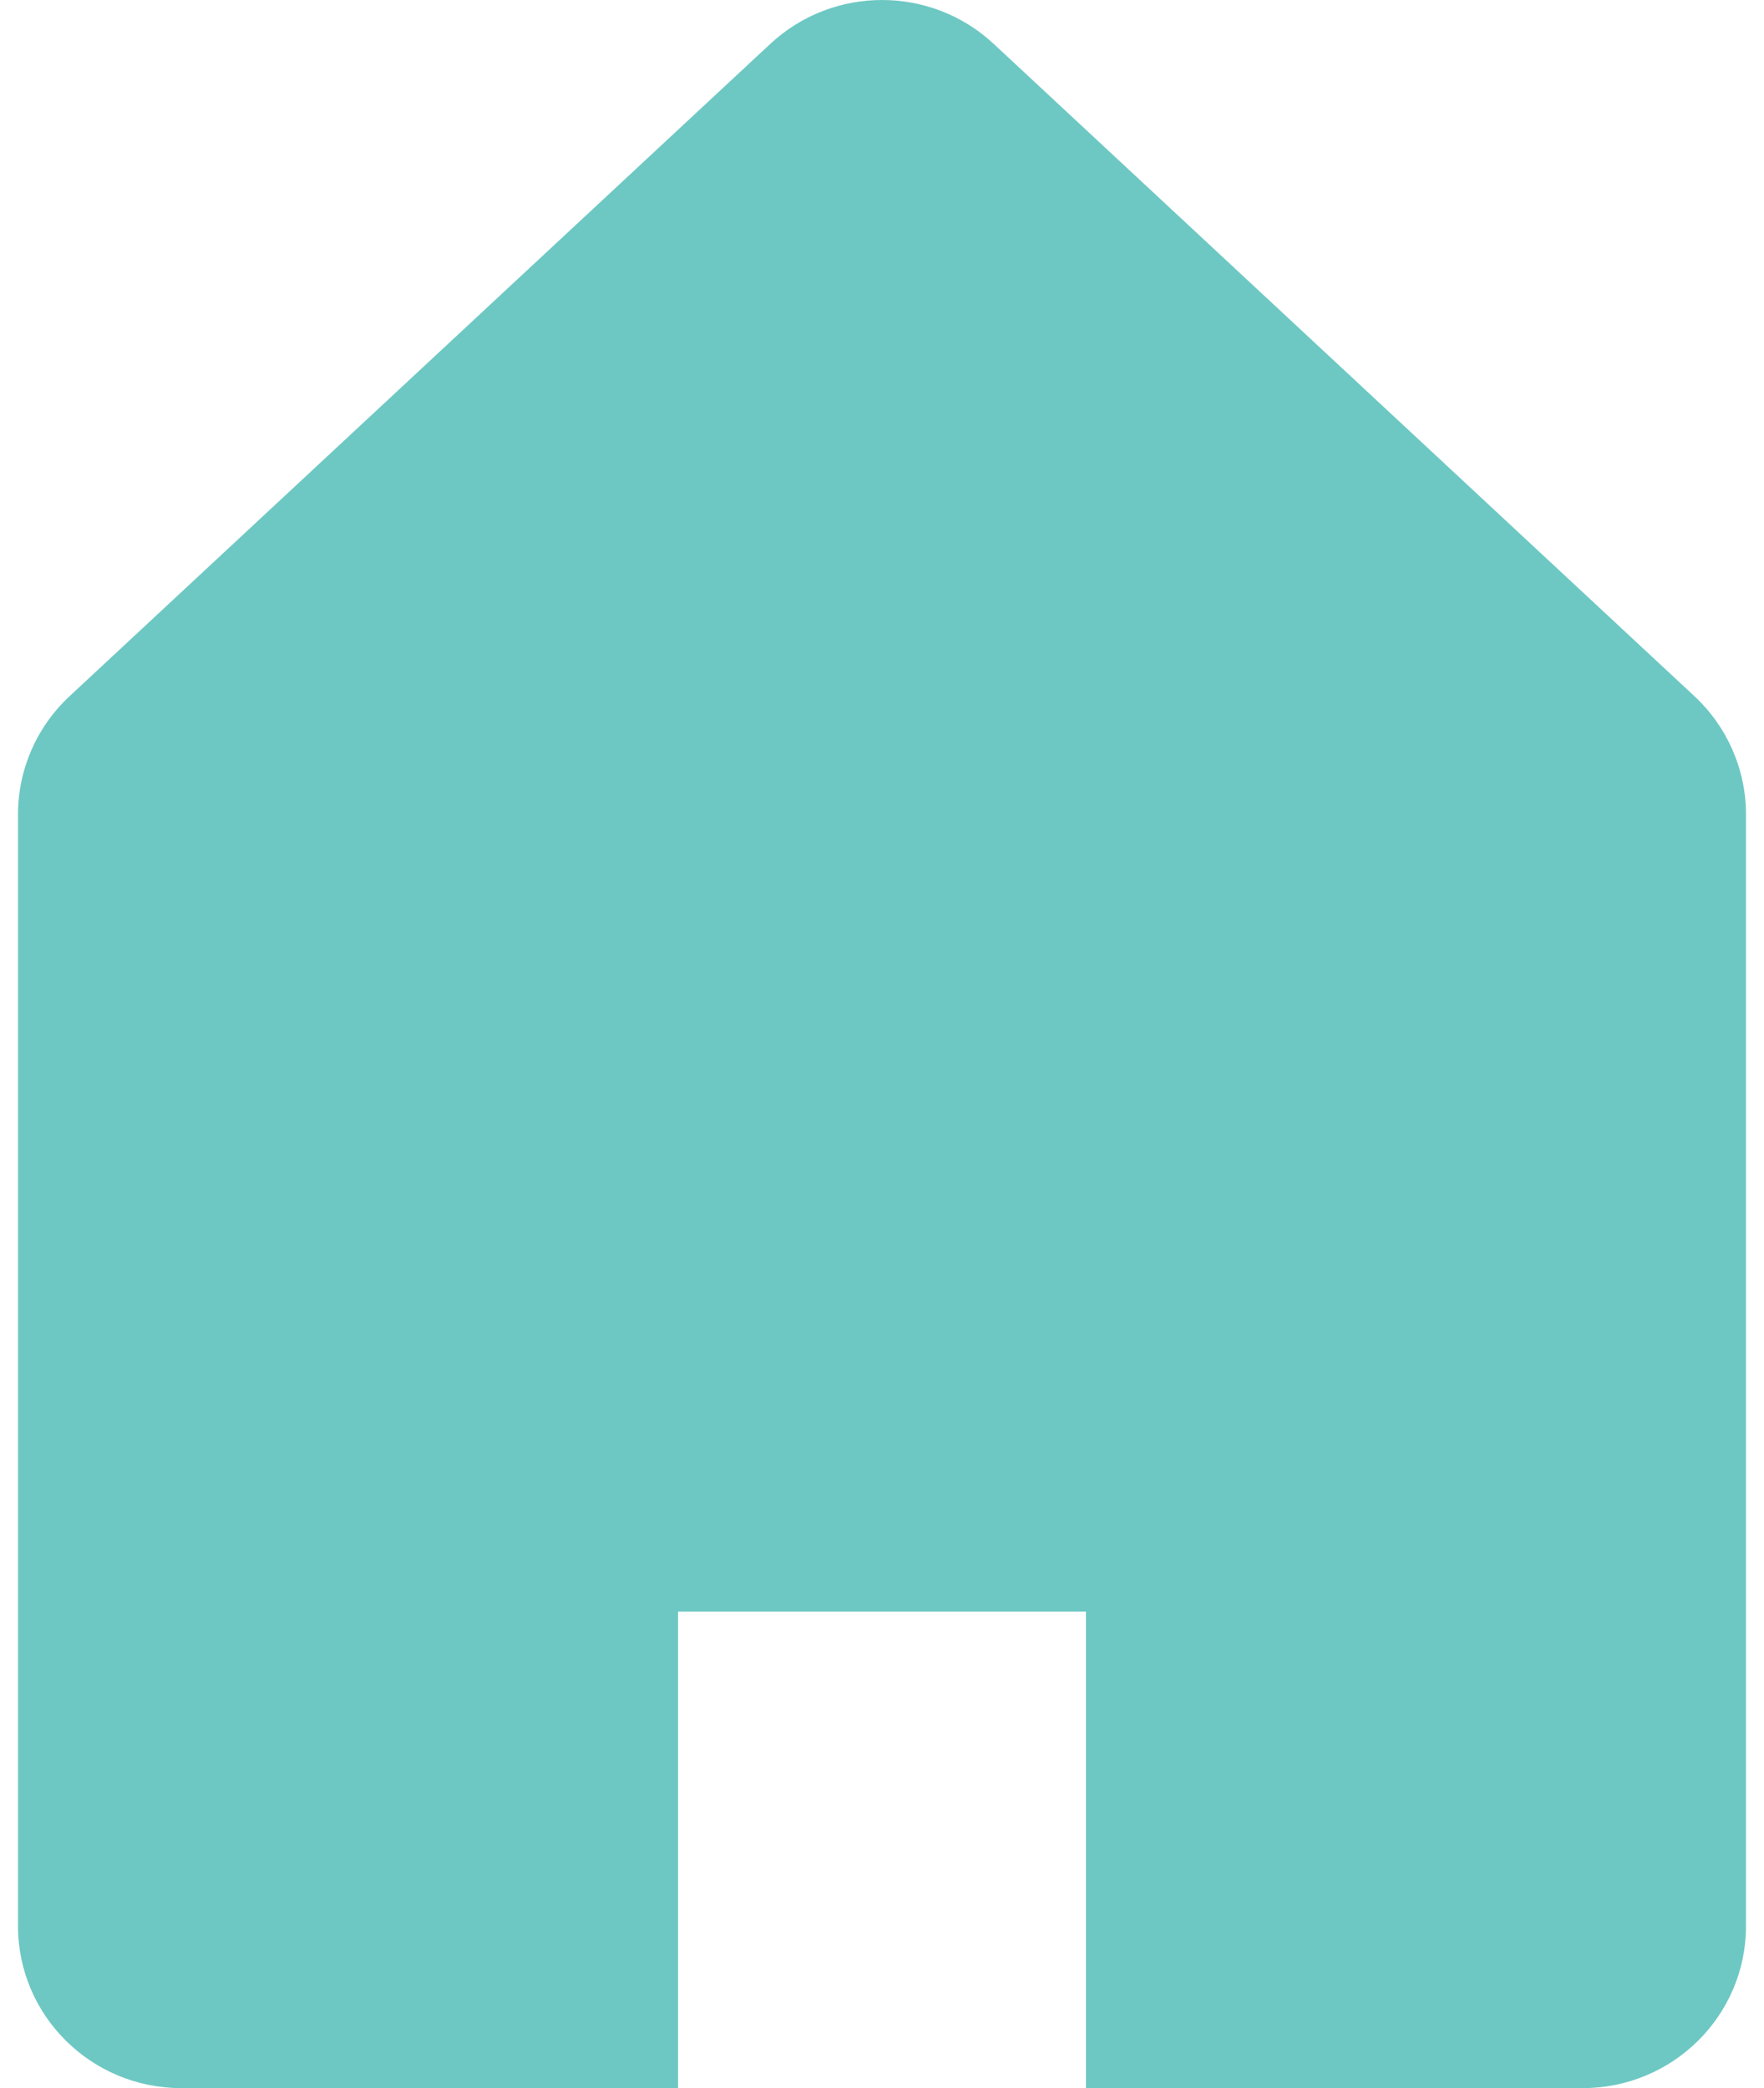
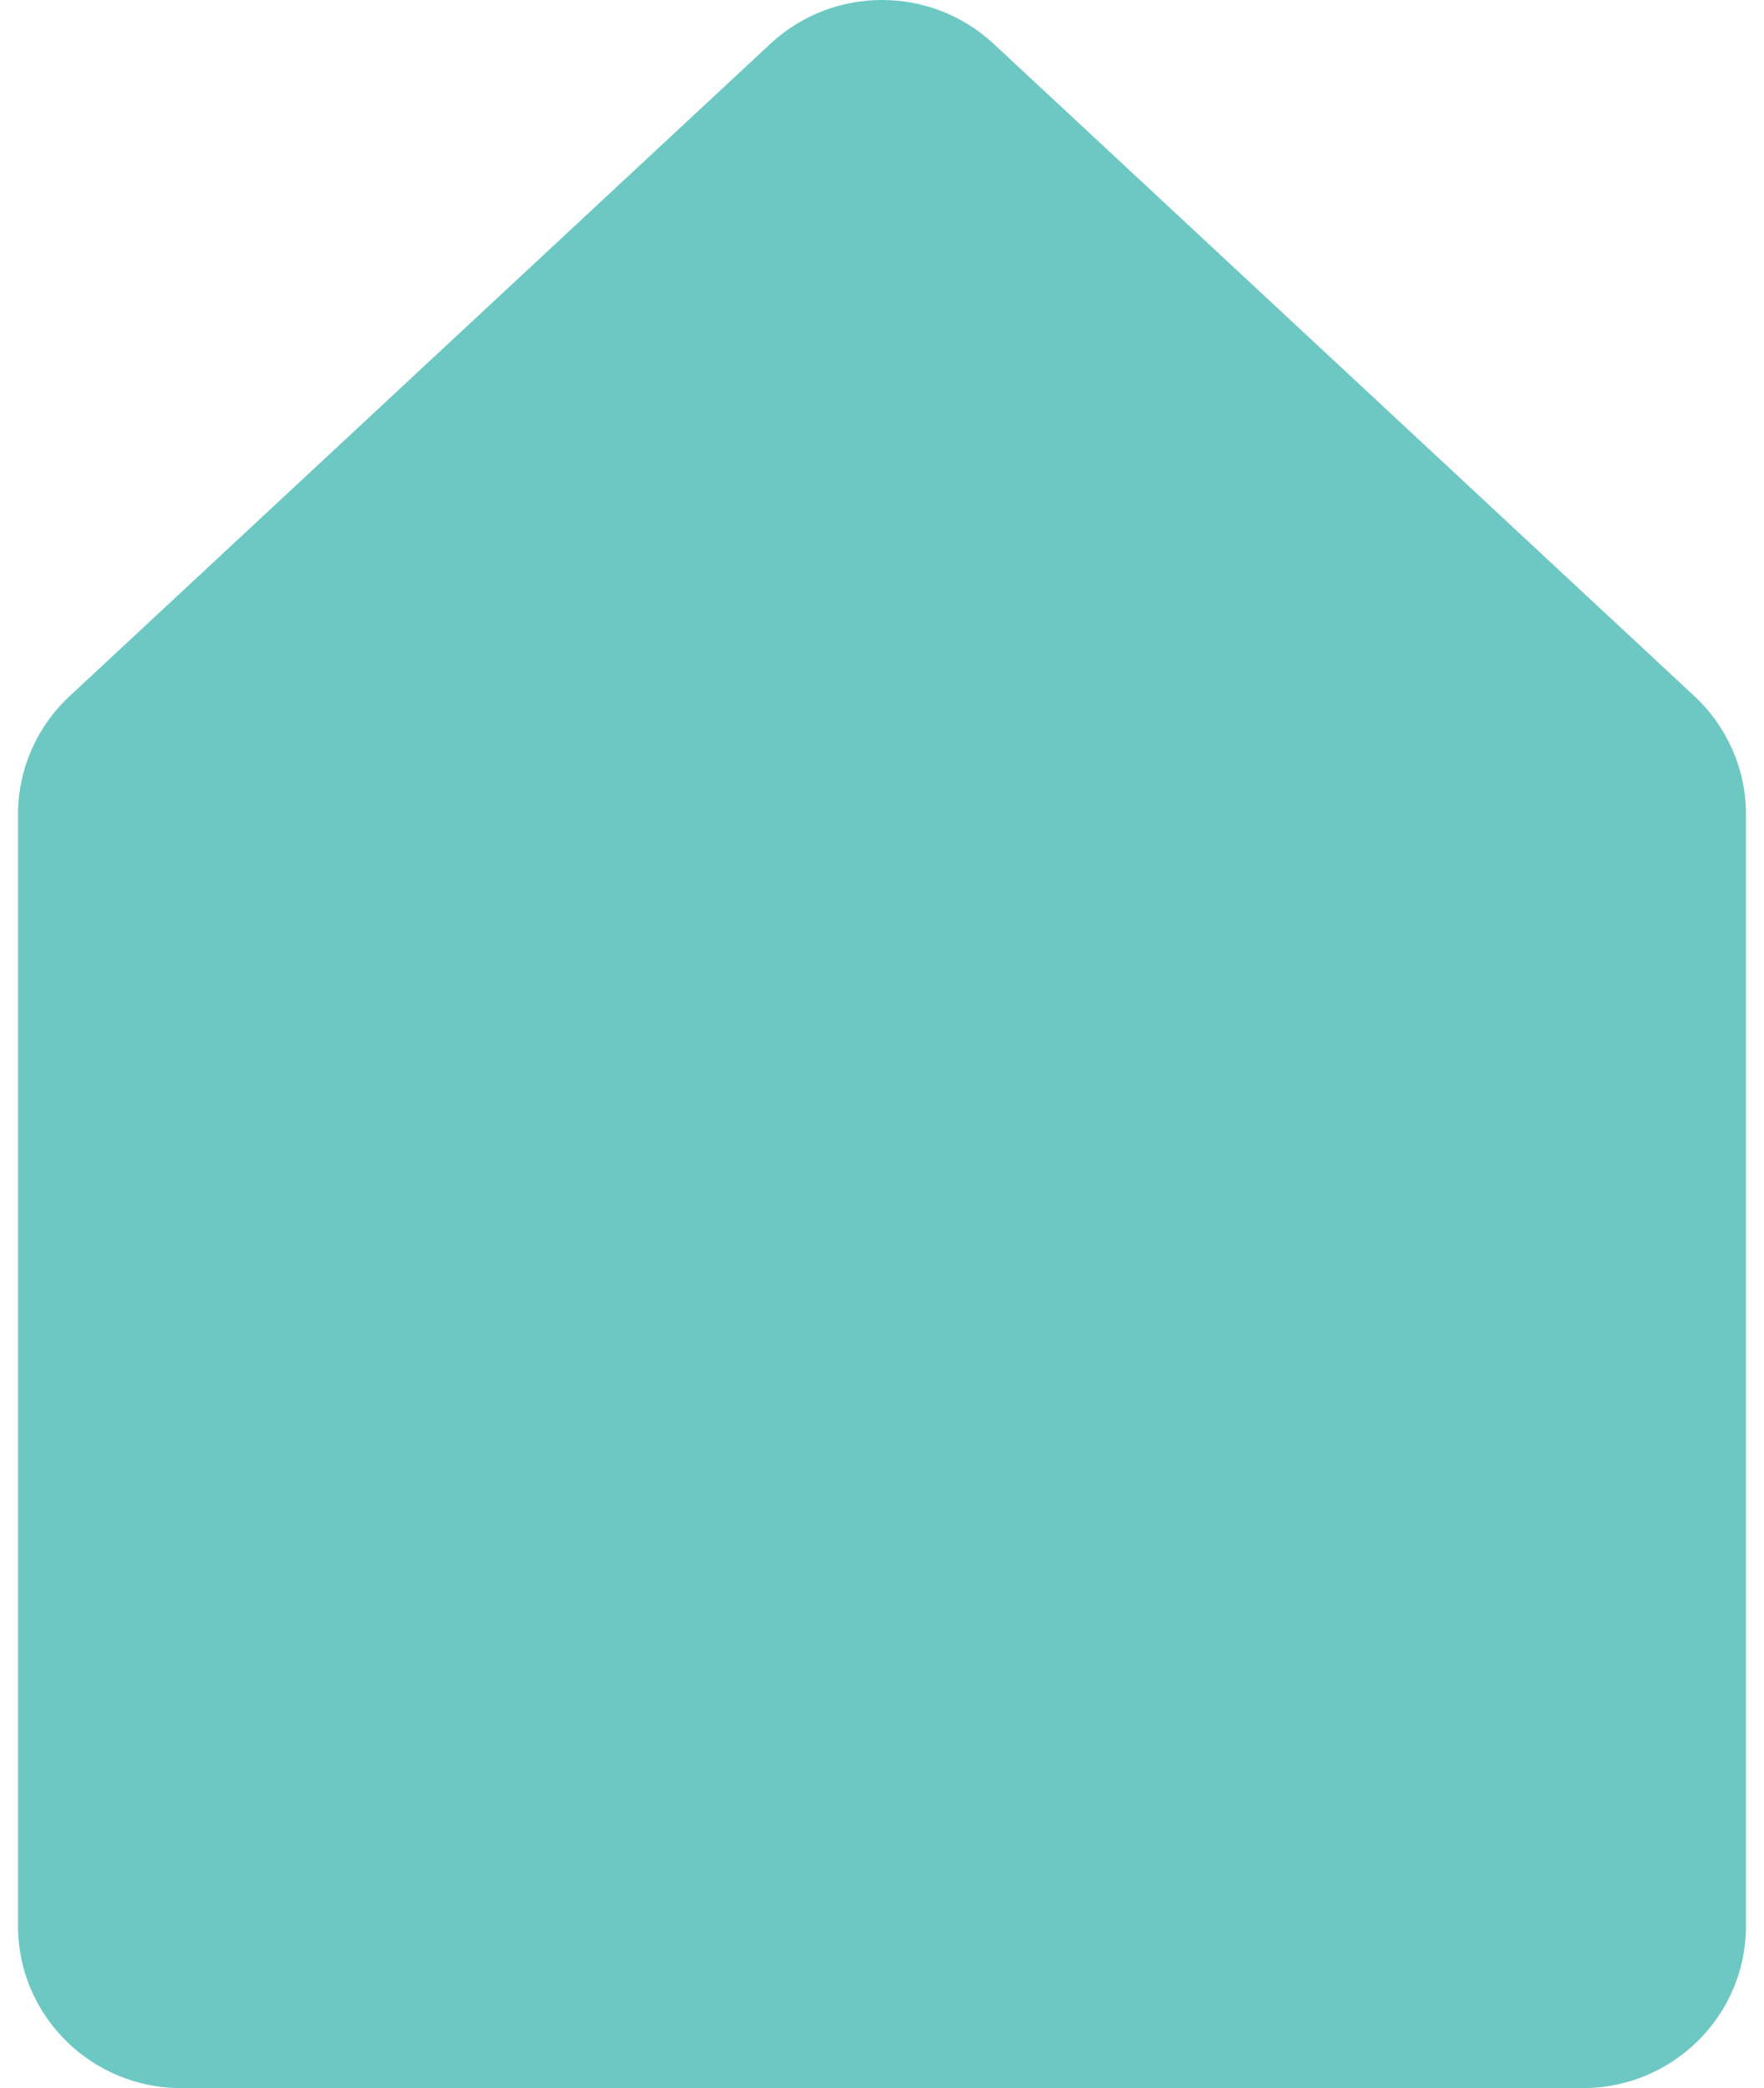
<svg xmlns="http://www.w3.org/2000/svg" width="49" height="58" viewBox="0 0 49 58" fill="none">
-   <path d="M47.066 19.336L27.602 1.218C25.858 -0.406 23.142 -0.406 21.398 1.218L1.934 19.336C1.019 20.187 0.5 21.376 0.5 22.621V53.497C0.5 55.984 2.531 58 5.035 58H18.834V44.763H30.166V58H43.965C46.469 58 48.5 55.984 48.5 53.497V22.621C48.5 21.376 47.98 20.187 47.066 19.336Z" fill="#6DC8C3" />
+   <path d="M47.066 19.336L27.602 1.218C25.858 -0.406 23.142 -0.406 21.398 1.218L1.934 19.336C1.019 20.187 0.5 21.376 0.5 22.621V53.497C0.5 55.984 2.531 58 5.035 58H18.834V44.763V58H43.965C46.469 58 48.5 55.984 48.5 53.497V22.621C48.5 21.376 47.98 20.187 47.066 19.336Z" fill="#6DC8C3" />
</svg>